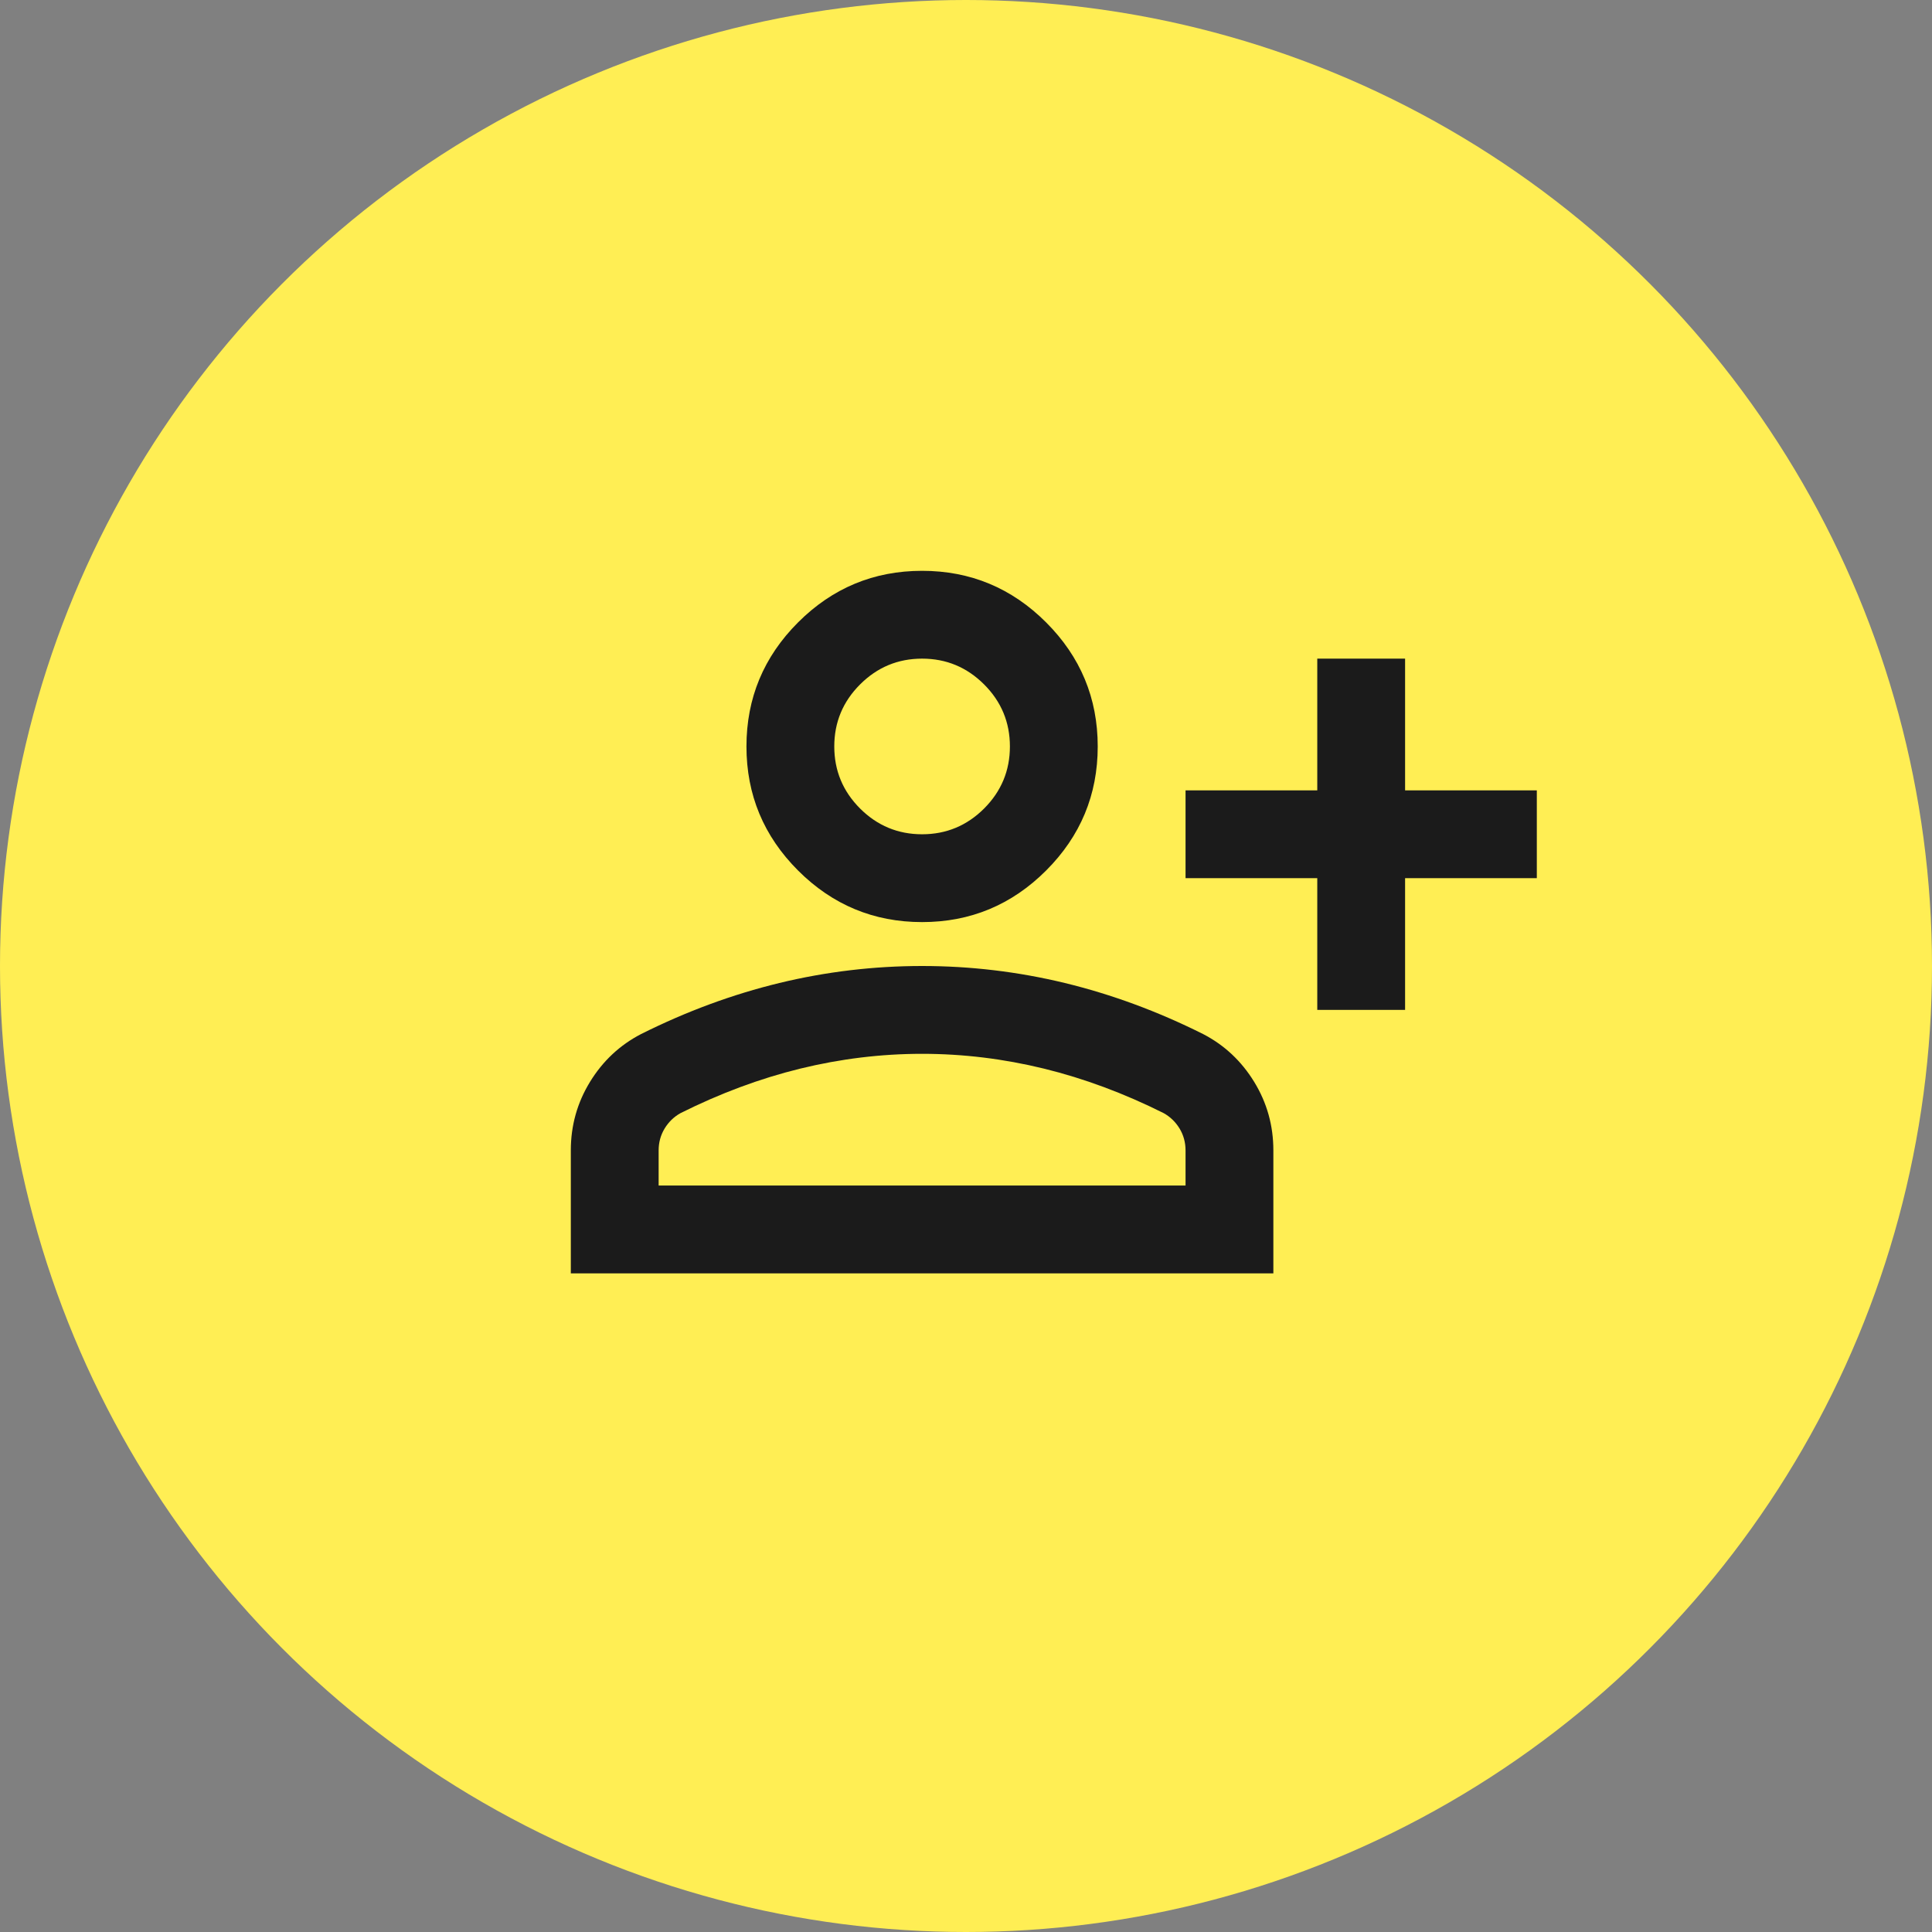
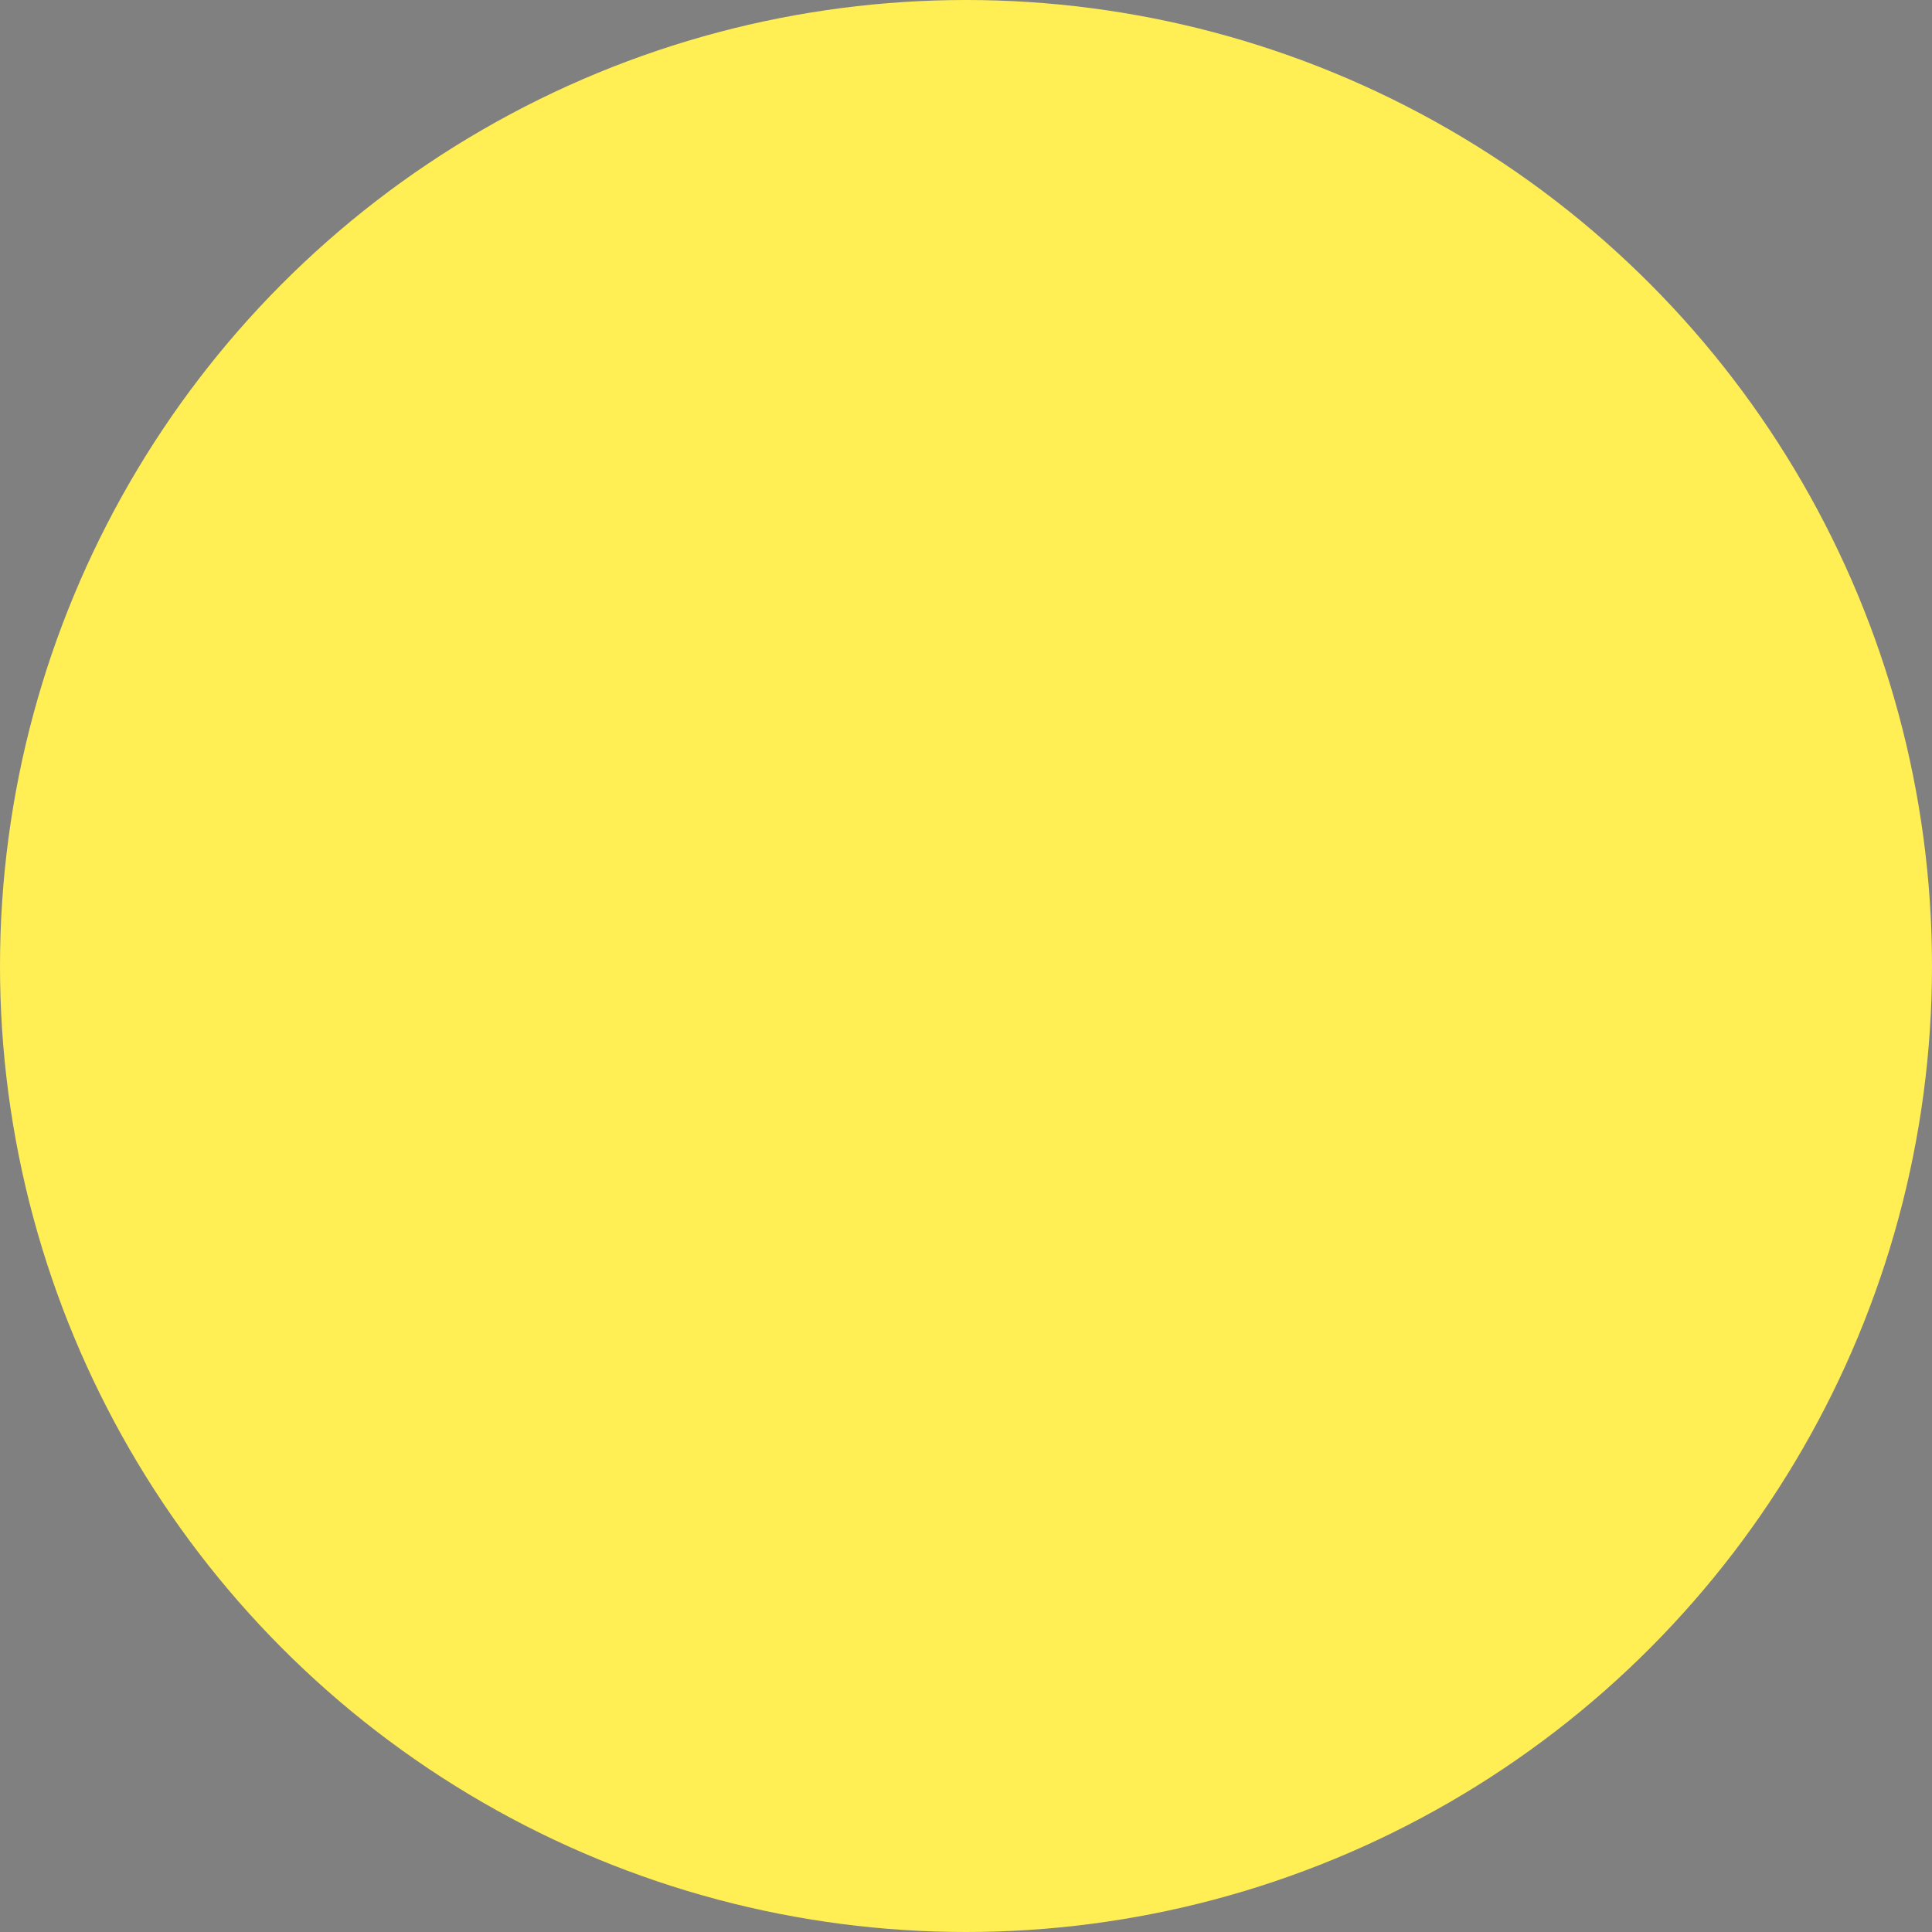
<svg xmlns="http://www.w3.org/2000/svg" width="44" height="44" viewBox="0 0 44 44" fill="none">
  <rect x="0" y="0" width="44" height="44" fill="#808080" stroke="none" />
  <circle cx="22" cy="22" r="22" fill="#FFEE54" />
-   <path d="M30 23V20H27V18H30V15H32V18H35V20H32V23H30ZM21 21C19.9 21 18.958 20.608 18.175 19.825C17.392 19.042 17 18.1 17 17C17 15.9 17.392 14.958 18.175 14.175C18.958 13.392 19.9 13 21 13C22.1 13 23.042 13.392 23.825 14.175C24.608 14.958 25 15.9 25 17C25 18.1 24.608 19.042 23.825 19.825C23.042 20.608 22.1 21 21 21ZM13 29V26.2C13 25.633 13.146 25.113 13.438 24.637C13.729 24.163 14.117 23.8 14.6 23.55C15.633 23.033 16.683 22.646 17.75 22.387C18.817 22.129 19.9 22 21 22C22.1 22 23.183 22.129 24.25 22.387C25.317 22.646 26.367 23.033 27.4 23.55C27.883 23.8 28.271 24.163 28.562 24.637C28.854 25.113 29 25.633 29 26.2V29H13ZM15 27H27V26.2C27 26.017 26.954 25.85 26.863 25.7C26.771 25.55 26.65 25.433 26.5 25.35C25.6 24.9 24.692 24.562 23.775 24.337C22.858 24.113 21.933 24 21 24C20.067 24 19.142 24.113 18.225 24.337C17.308 24.562 16.4 24.9 15.5 25.35C15.35 25.433 15.229 25.55 15.137 25.7C15.046 25.85 15 26.017 15 26.2V27ZM21 19C21.55 19 22.021 18.804 22.413 18.413C22.804 18.021 23 17.55 23 17C23 16.45 22.804 15.979 22.413 15.588C22.021 15.196 21.55 15 21 15C20.45 15 19.979 15.196 19.587 15.588C19.196 15.979 19 16.45 19 17C19 17.55 19.196 18.021 19.587 18.413C19.979 18.804 20.45 19 21 19Z" fill="#1B1B1B" />
</svg>